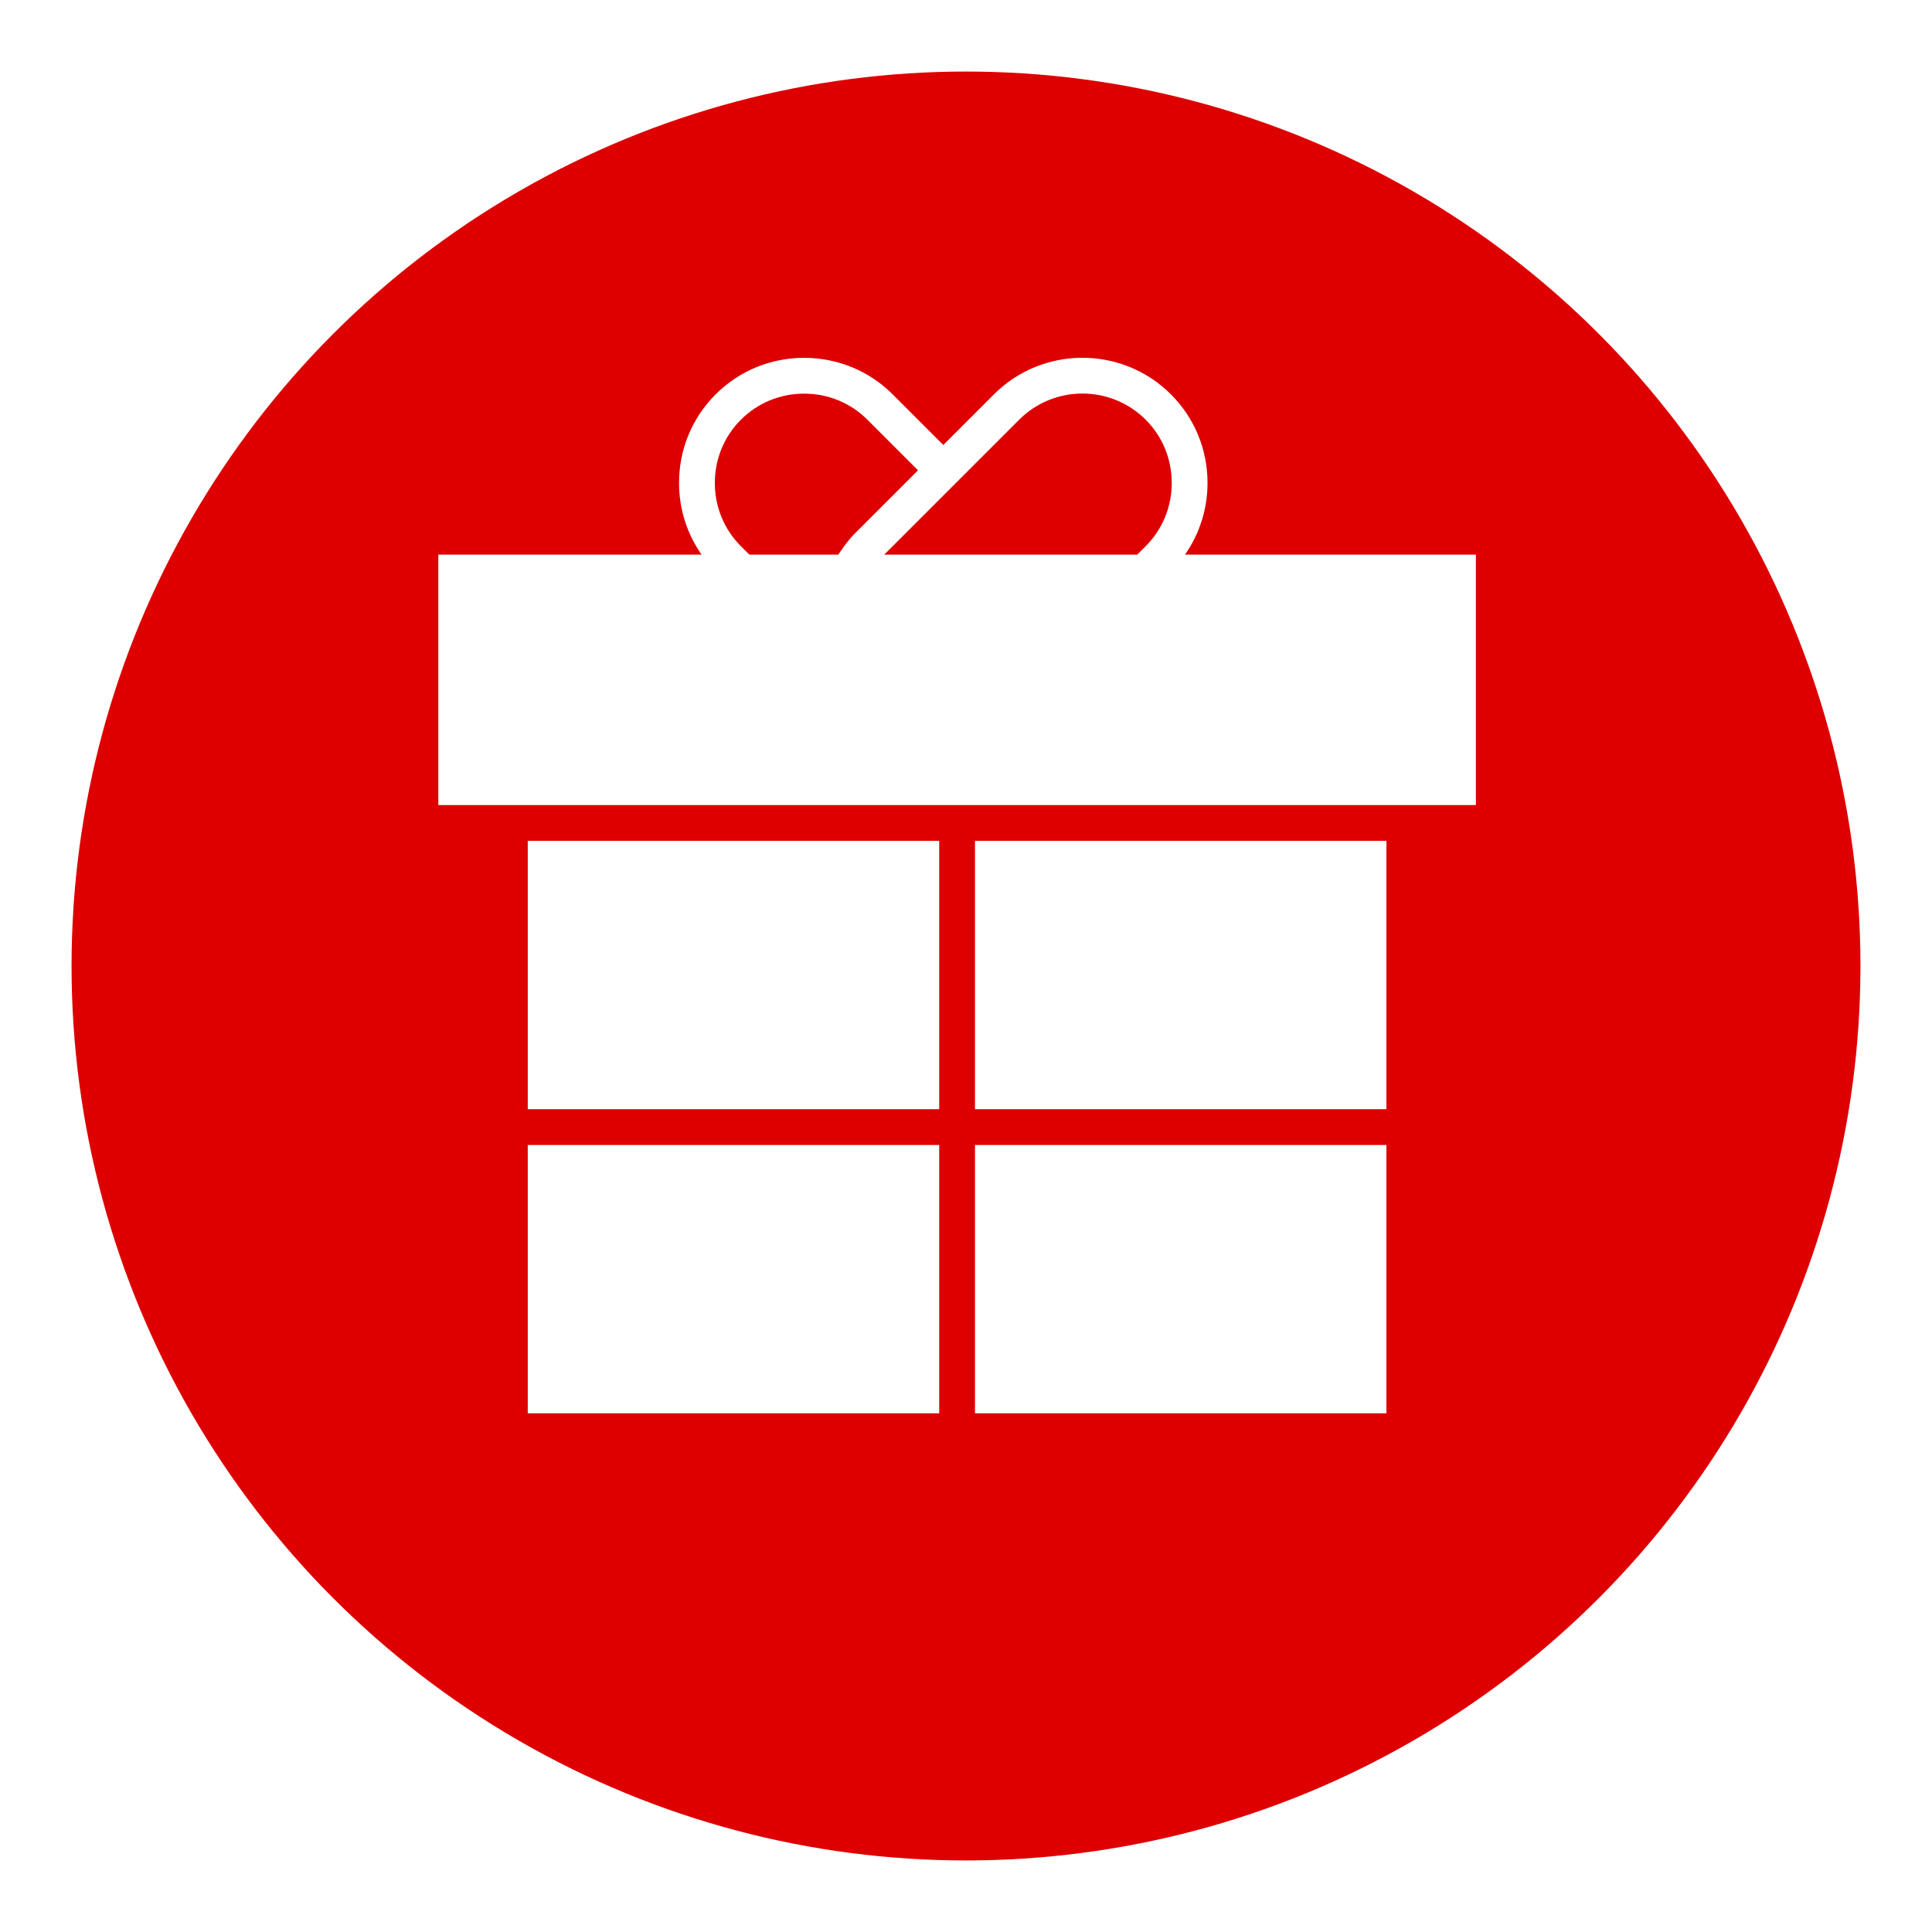
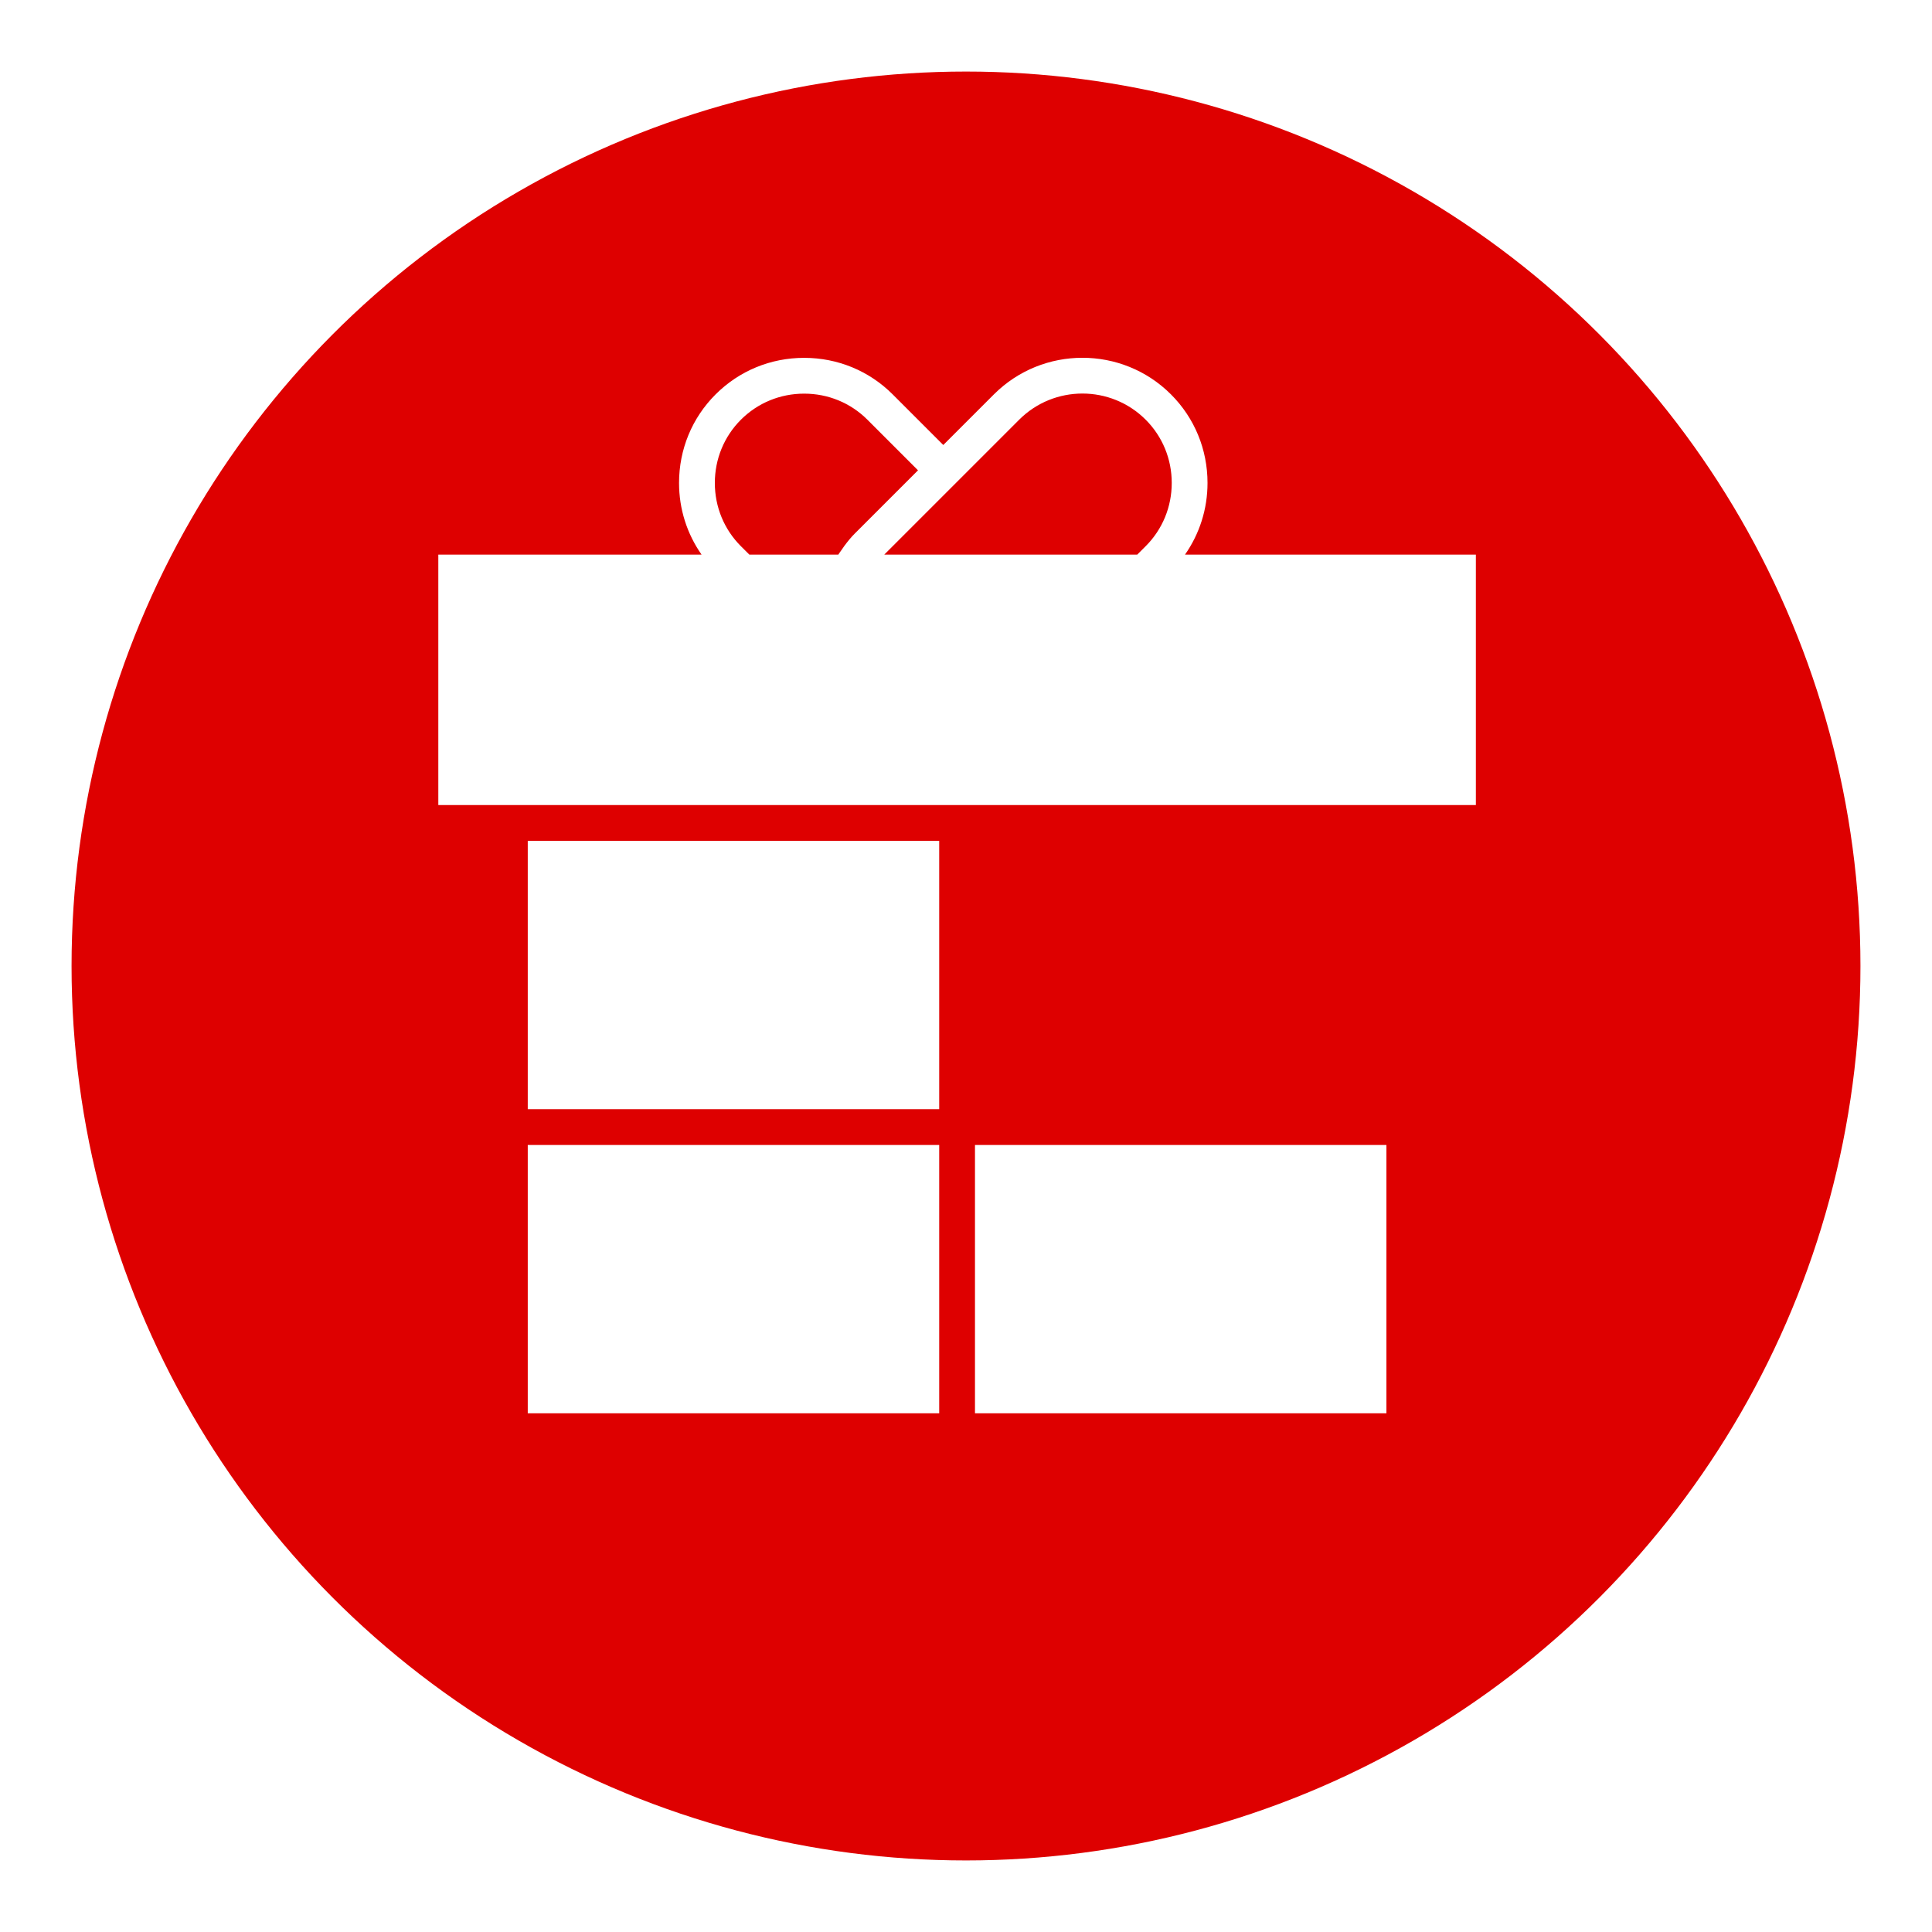
<svg xmlns="http://www.w3.org/2000/svg" width="108" height="108" viewBox="0 0 108 108" fill="none">
  <g filter="url(#filter0_d_3911_26)">
    <circle cx="54" cy="50" r="50" fill="#DE0000" />
  </g>
  <g clip-path="url(#clip0_3911_26)">
    <path d="M66.242 31.004C67.057 29.839 67.501 28.455 67.501 26.997C67.501 25.122 66.775 23.364 65.458 22.047C62.729 19.318 58.288 19.318 55.559 22.047L52.73 24.876L49.902 22.047C48.585 20.73 46.827 20.004 44.952 20.004C43.077 20.004 41.32 20.73 40.002 22.047C38.684 23.364 37.959 25.122 37.959 26.997C37.959 28.455 38.403 29.839 39.218 31.004H24.502V45.004H51.502H52.502H82.502V31.004H66.242ZM56.973 23.461C58.923 21.512 62.095 21.512 64.044 23.461C64.983 24.401 65.501 25.656 65.501 26.997C65.501 28.337 64.983 29.593 64.044 30.532L63.572 31.004H55.501H52.501H51.501H49.43L54.144 26.29L56.973 23.461ZM41.417 30.533C40.478 29.594 39.96 28.338 39.96 26.998C39.96 25.657 40.478 24.402 41.417 23.462C42.357 22.523 43.612 22.005 44.953 22.005C46.294 22.005 47.549 22.523 48.489 23.462L51.317 26.291L47.782 29.826C47.575 30.033 47.385 30.267 47.201 30.515C47.147 30.588 47.094 30.667 47.042 30.744C46.982 30.832 46.919 30.911 46.862 31.004H41.89L41.417 30.533Z" fill="white" />
    <path d="M52.502 64.004H29.502V79.004H52.502V64.004Z" fill="white" />
    <path d="M77.502 64.004H54.502V79.004H77.502V64.004Z" fill="white" />
-     <path d="M77.502 47.004H54.502V62.004H77.502V47.004Z" fill="white" />
    <path d="M52.502 47.004H29.502V62.004H52.502V47.004Z" fill="white" />
  </g>
  <defs>
    <filter id="filter0_d_3911_26" x="0" y="0" width="108" height="108" filterUnits="userSpaceOnUse" color-interpolation-filters="sRGB">
      <feFlood flood-opacity="0" result="BackgroundImageFix" />
      <feColorMatrix in="SourceAlpha" type="matrix" values="0 0 0 0 0 0 0 0 0 0 0 0 0 0 0 0 0 0 127 0" result="hardAlpha" />
      <feOffset dy="4" />
      <feGaussianBlur stdDeviation="2" />
      <feComposite in2="hardAlpha" operator="out" />
      <feColorMatrix type="matrix" values="0 0 0 0 0 0 0 0 0 0 0 0 0 0 0 0 0 0 0.25 0" />
      <feBlend mode="normal" in2="BackgroundImageFix" result="effect1_dropShadow_3911_26" />
      <feBlend mode="normal" in="SourceGraphic" in2="effect1_dropShadow_3911_26" result="shape" />
    </filter>
    <clipPath id="clip0_3911_26">
      <rect width="59.003" height="59.003" fill="white" transform="translate(24 20)" />
    </clipPath>
  </defs>
</svg>